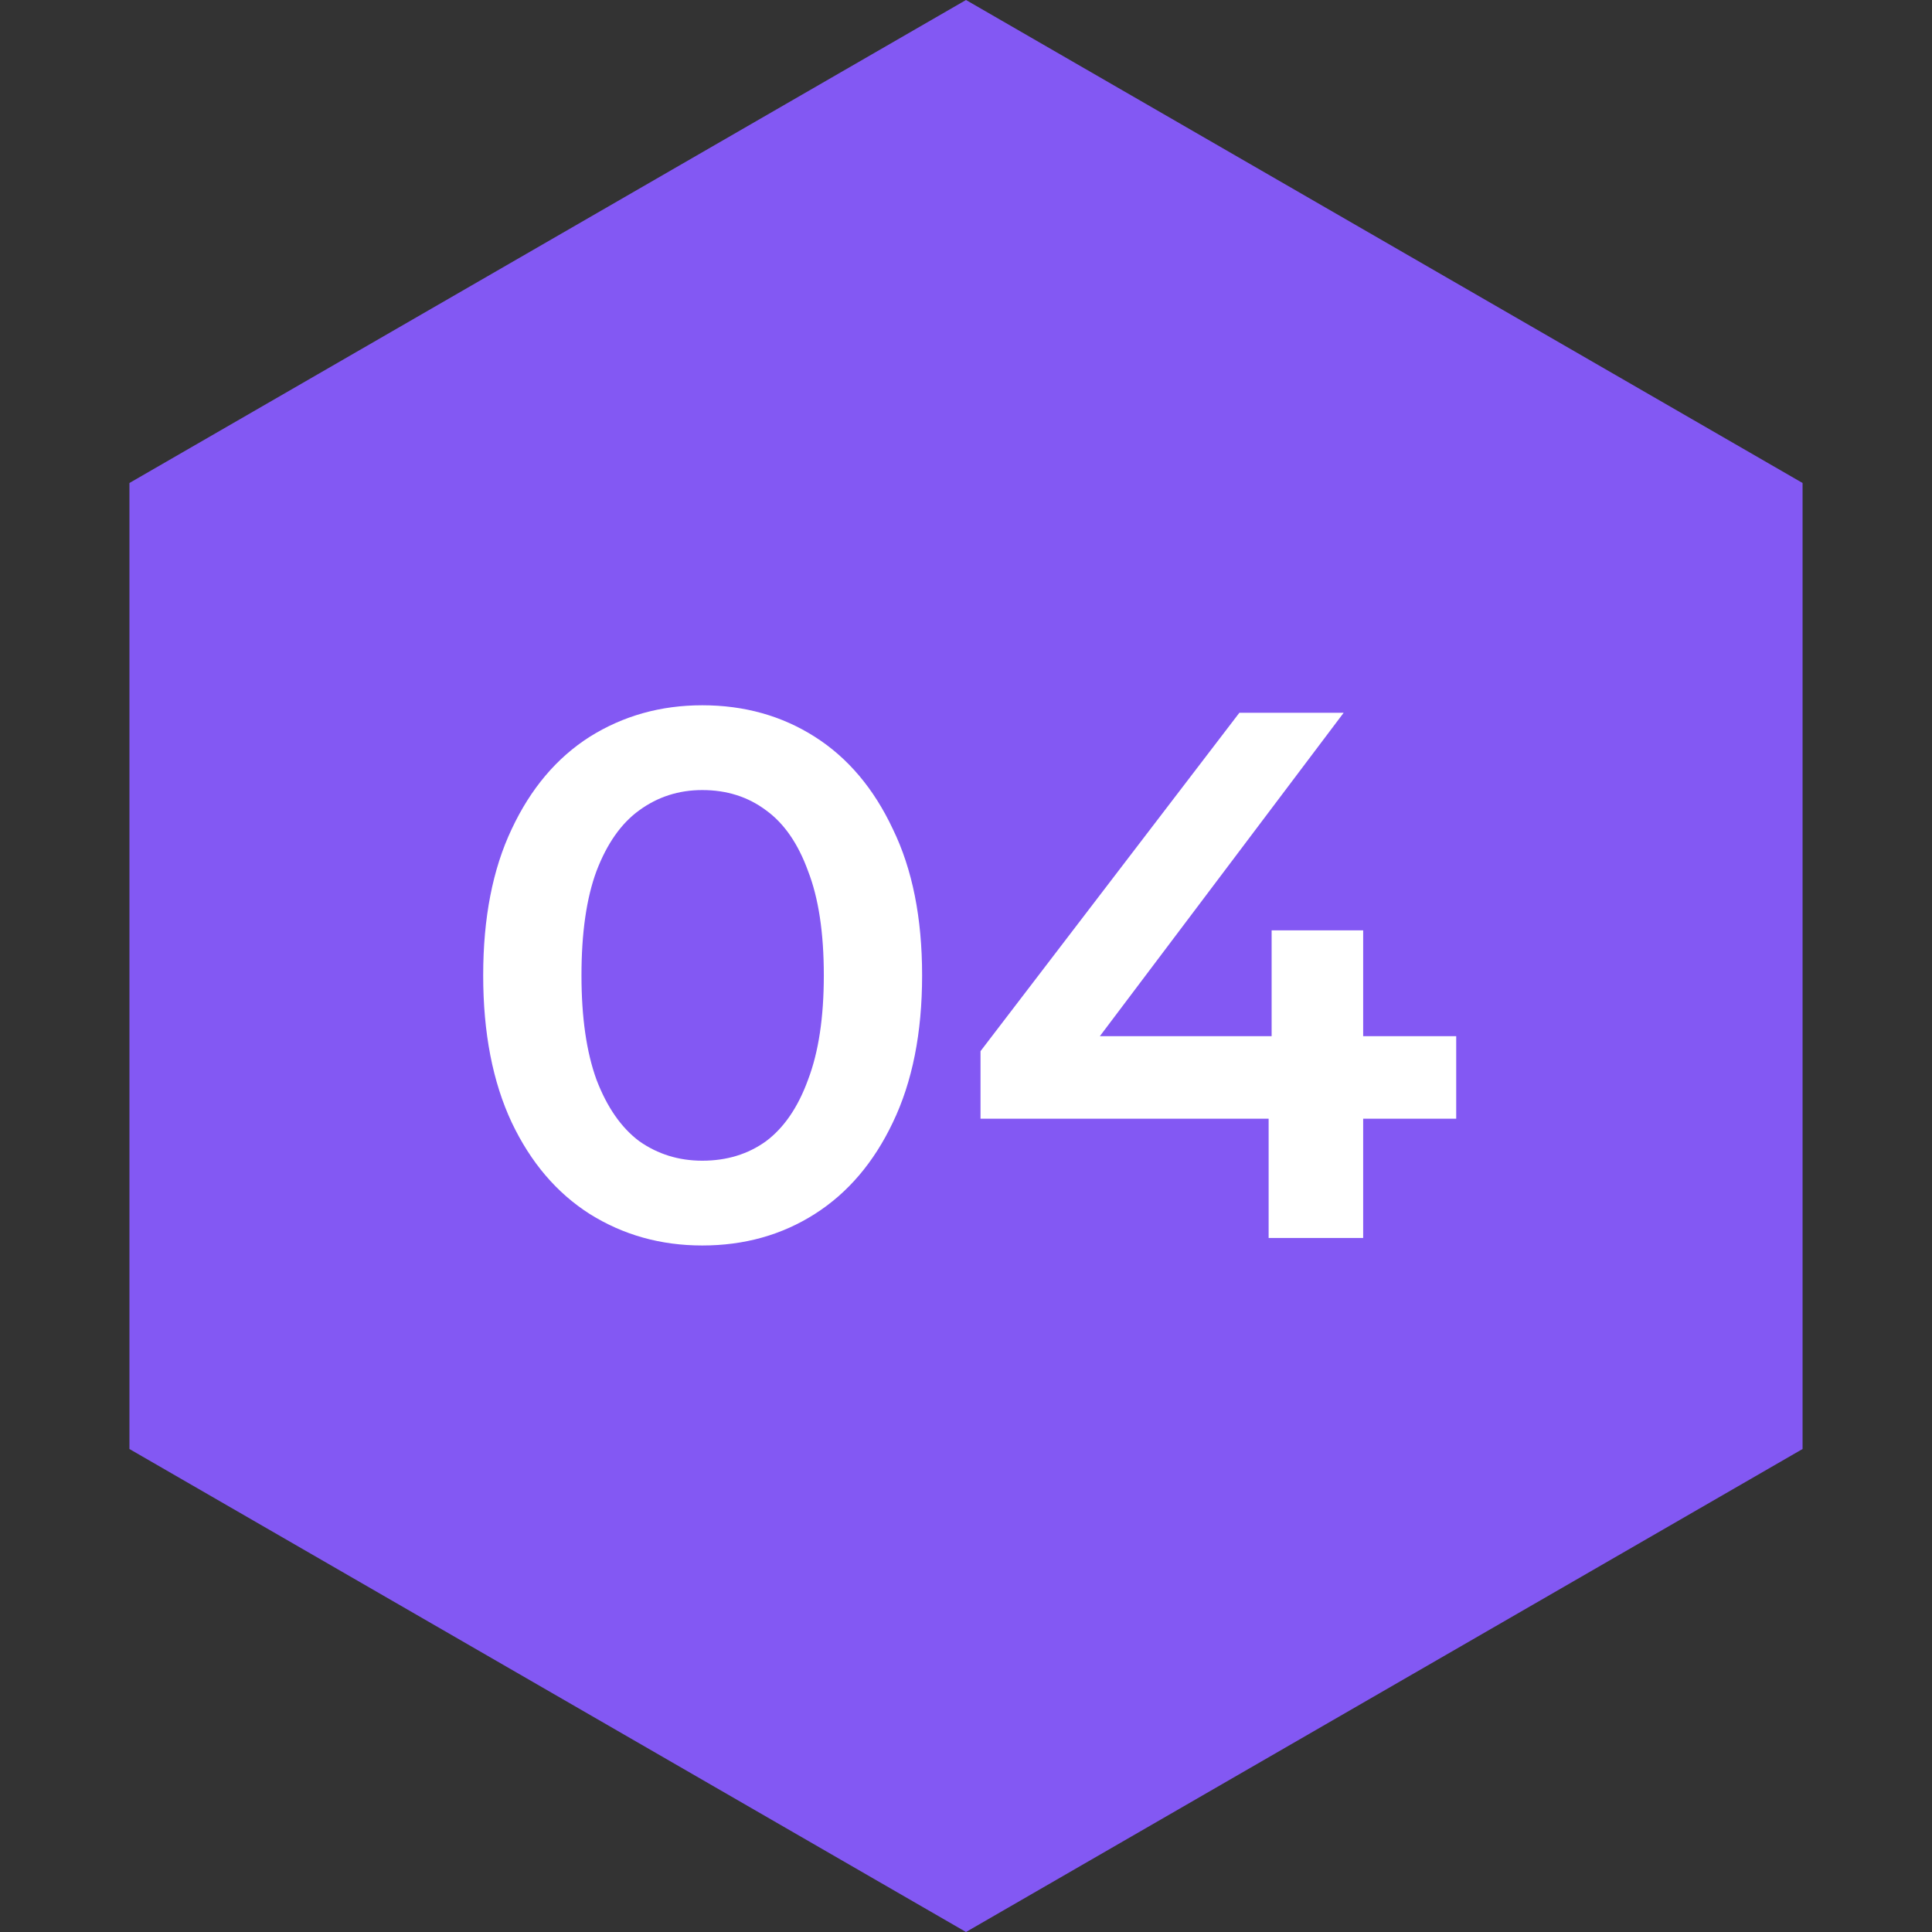
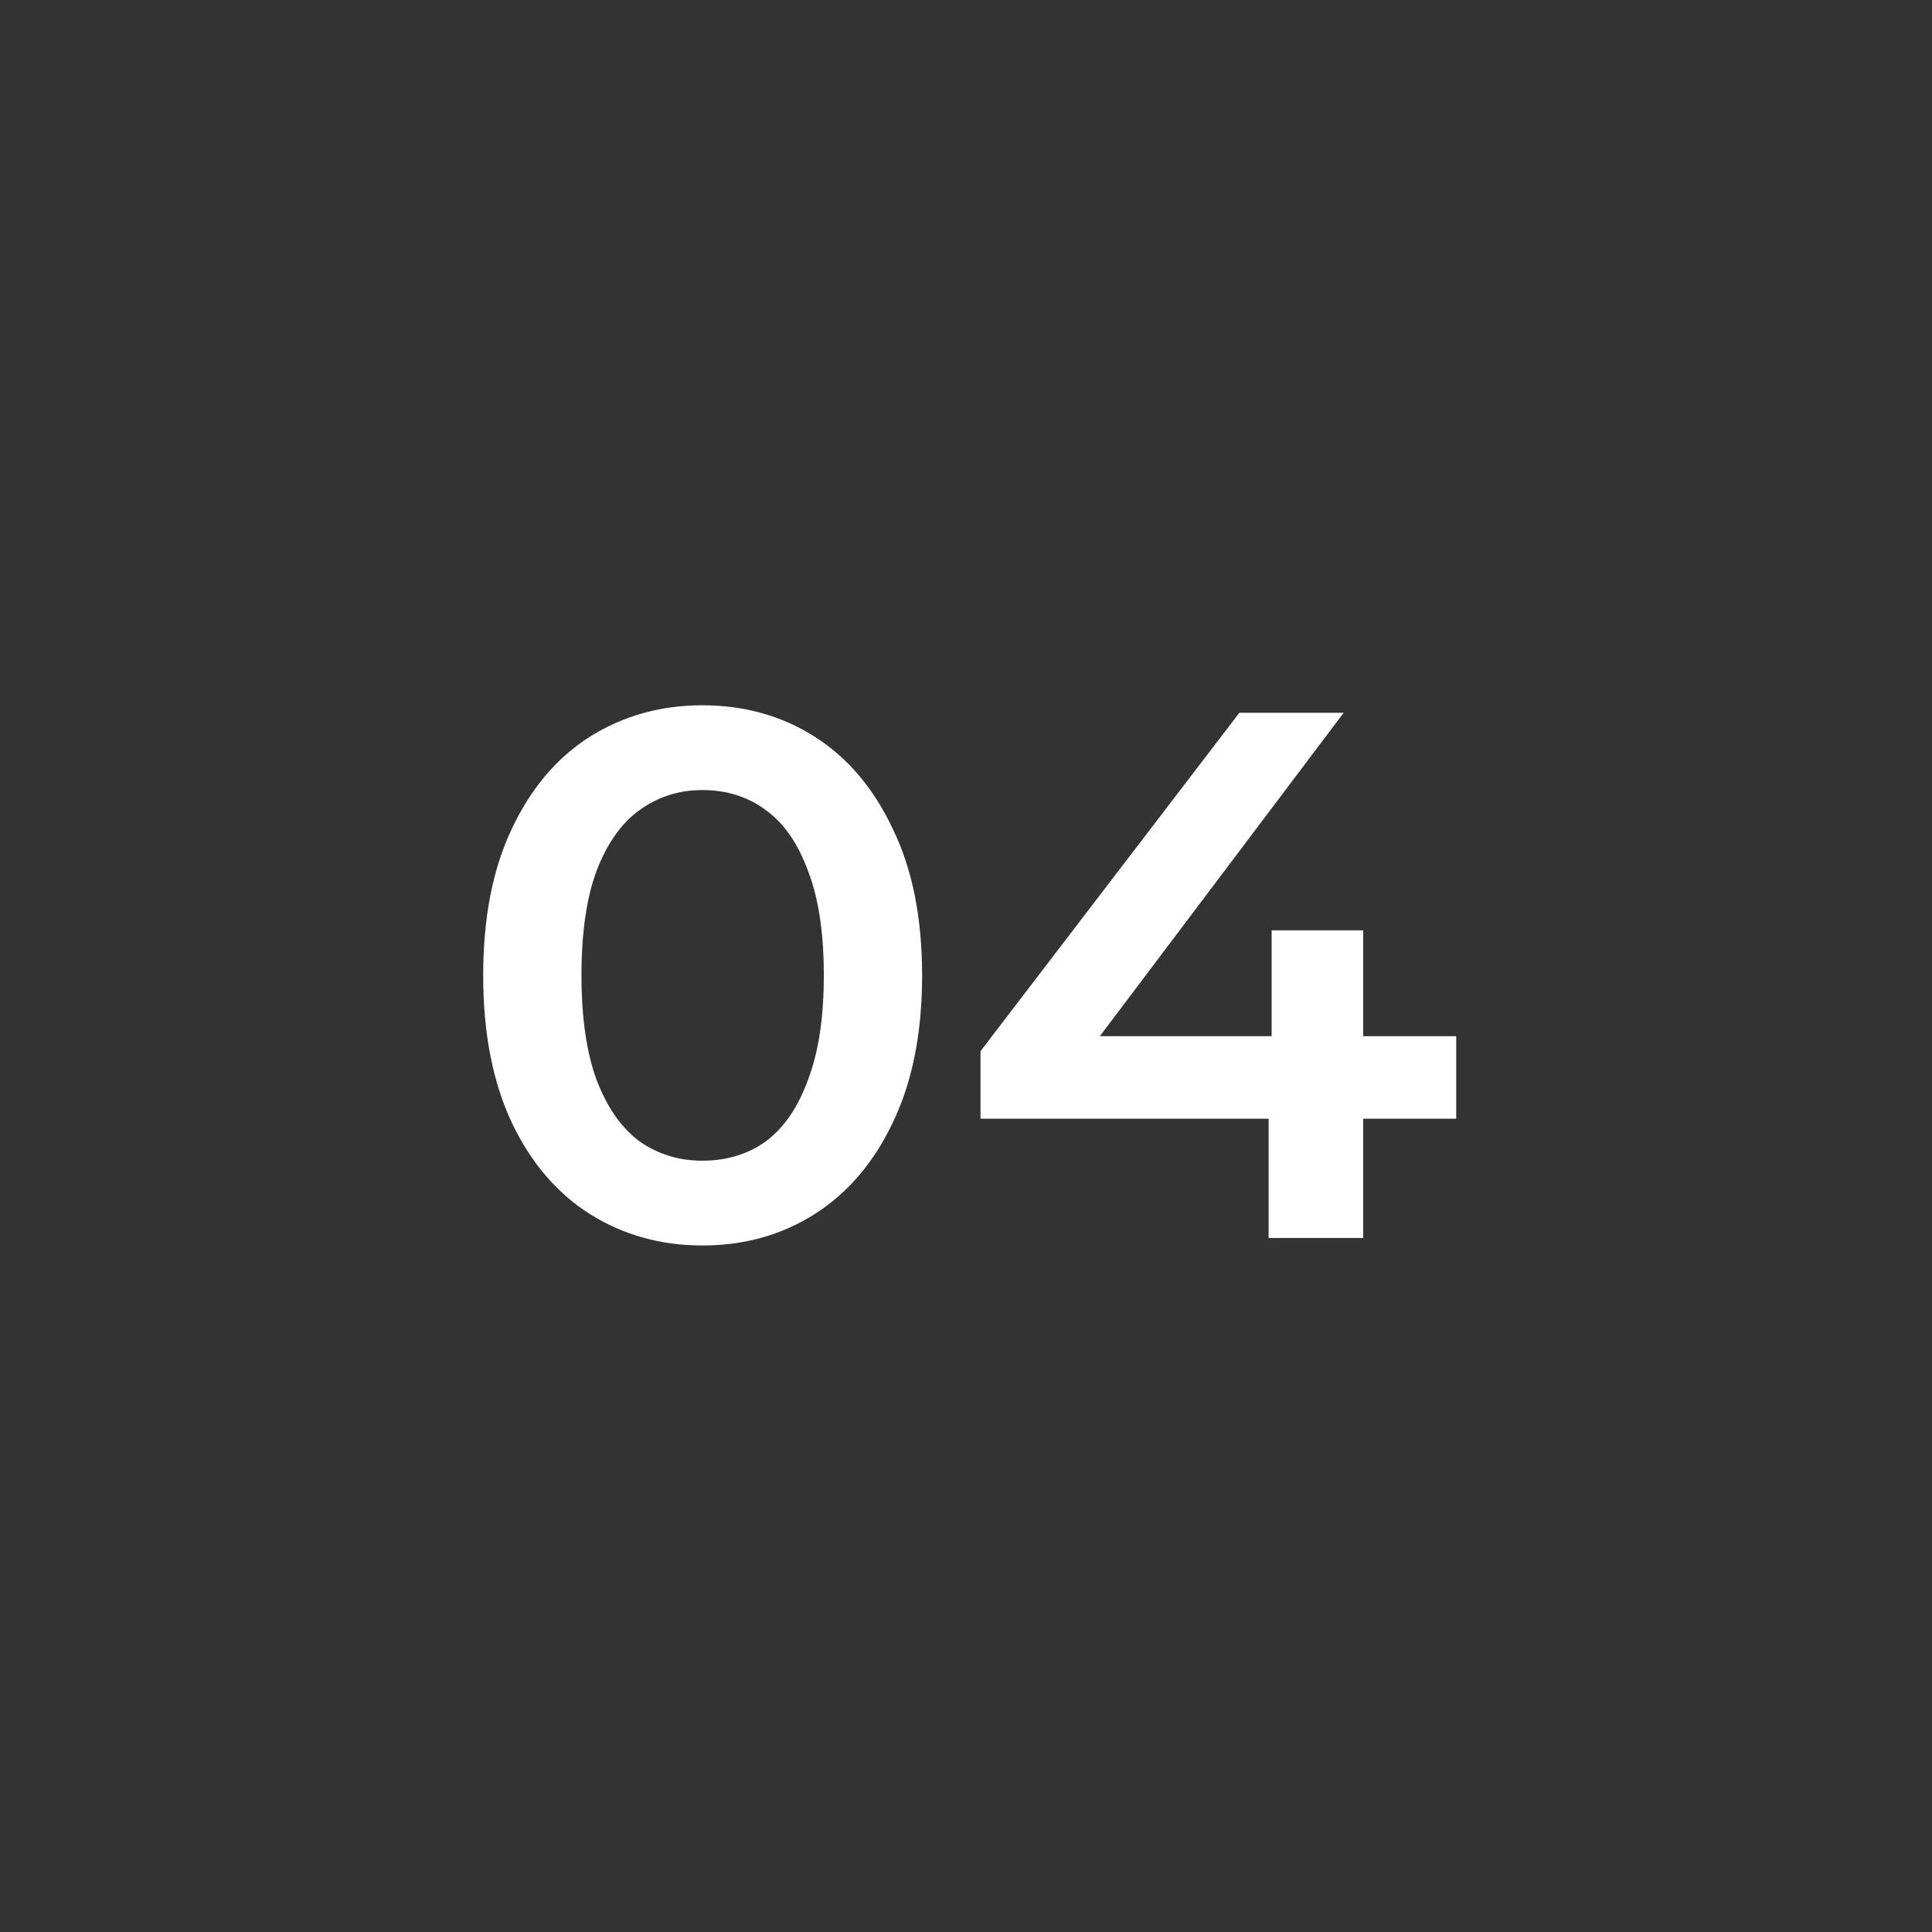
<svg xmlns="http://www.w3.org/2000/svg" width="103" height="103" viewBox="0 0 103 103" fill="none">
  <rect x="0" y="0" width="103" height="103" fill="#333333" stroke="none" />
-   <path d="M51.5 0L96.1 25.75V77.25L51.5 103L6.9 77.25V25.75L51.5 0Z" fill="#8358F3" />
  <path d="M37.44 66.4C35.227 66.4 33.227 65.84 31.44 64.72C29.68 63.6 28.293 61.973 27.28 59.84C26.267 57.68 25.76 55.067 25.76 52C25.76 48.933 26.267 46.333 27.28 44.2C28.293 42.04 29.68 40.4 31.44 39.28C33.227 38.16 35.227 37.6 37.44 37.6C39.68 37.6 41.68 38.16 43.44 39.28C45.2 40.4 46.587 42.04 47.6 44.2C48.64 46.333 49.16 48.933 49.16 52C49.16 55.067 48.64 57.68 47.6 59.84C46.587 61.973 45.2 63.6 43.44 64.72C41.68 65.84 39.68 66.4 37.44 66.4ZM37.44 61.88C38.747 61.88 39.88 61.533 40.84 60.84C41.8 60.12 42.547 59.027 43.08 57.56C43.64 56.093 43.92 54.24 43.92 52C43.92 49.733 43.64 47.88 43.08 46.44C42.547 44.973 41.8 43.893 40.84 43.2C39.88 42.48 38.747 42.12 37.44 42.12C36.187 42.12 35.067 42.48 34.08 43.2C33.12 43.893 32.36 44.973 31.8 46.44C31.267 47.88 31 49.733 31 52C31 54.24 31.267 56.093 31.8 57.56C32.36 59.027 33.12 60.12 34.08 60.84C35.067 61.533 36.187 61.88 37.44 61.88ZM52.274 59.64V56.04L66.074 38H71.634L58.034 56.04L55.434 55.24H77.634V59.64H52.274ZM67.634 66V59.64L67.794 55.24V49.6H72.674V66H67.634Z" fill="white" />
</svg>